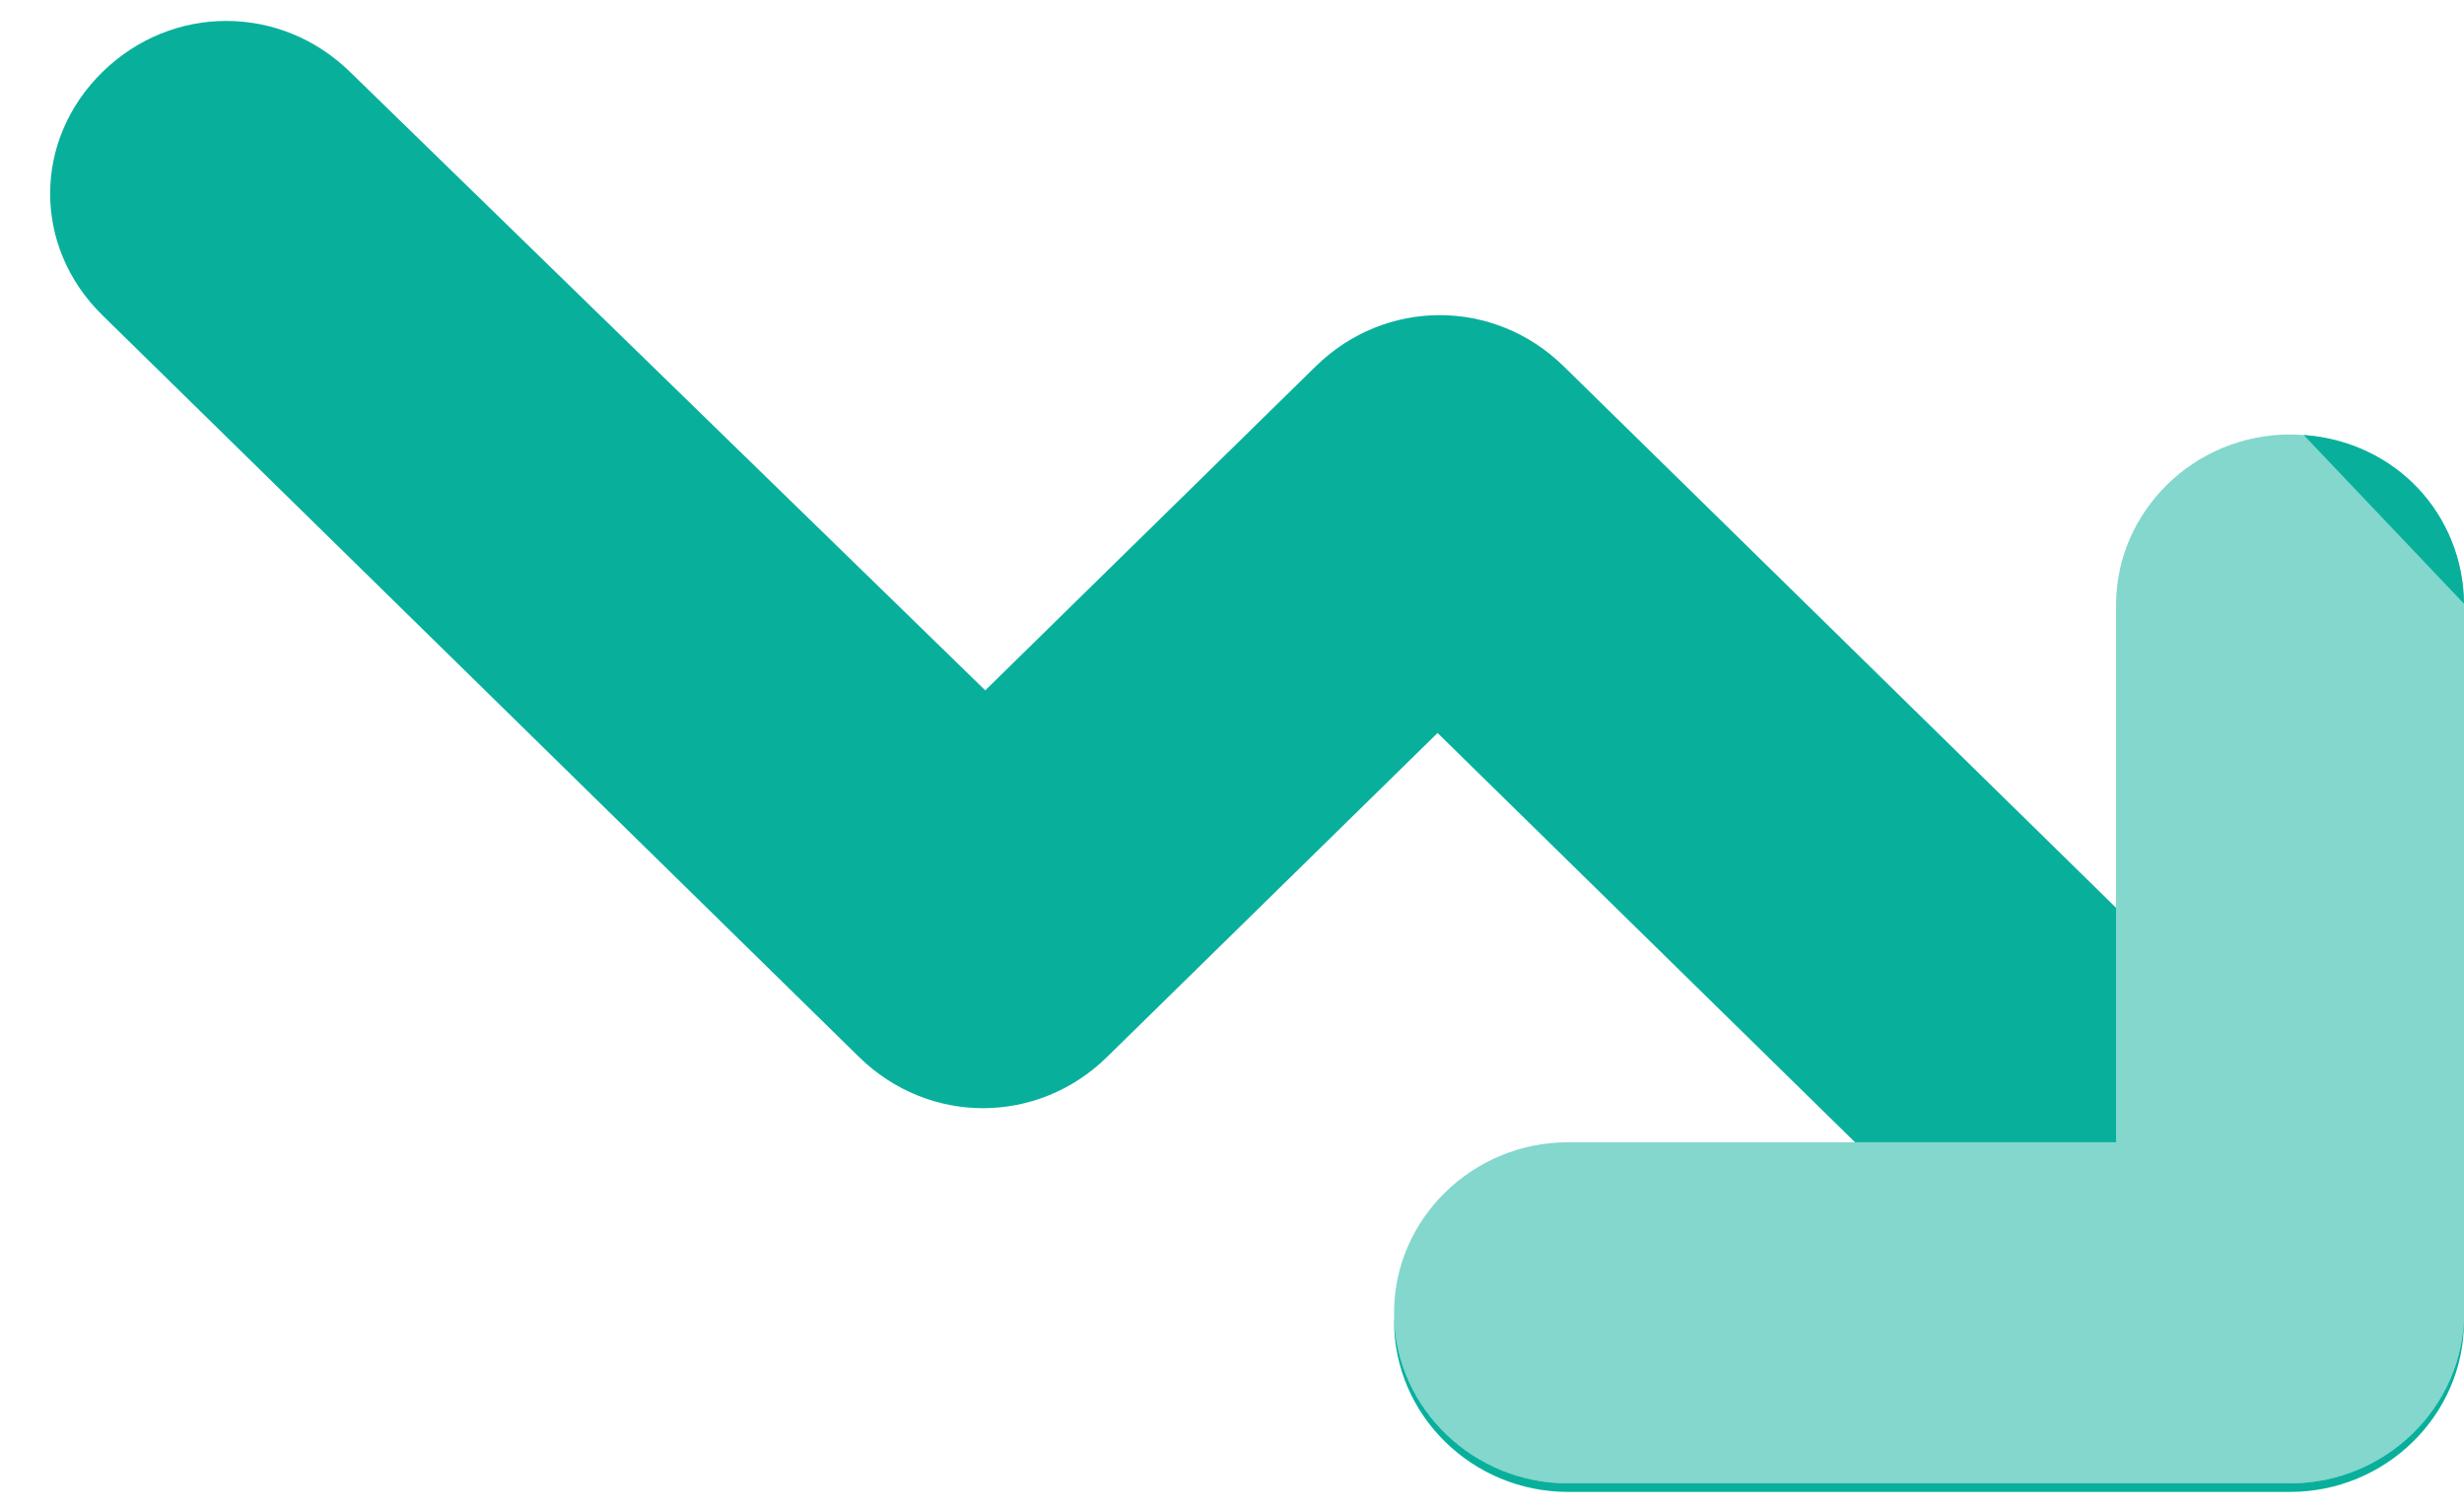
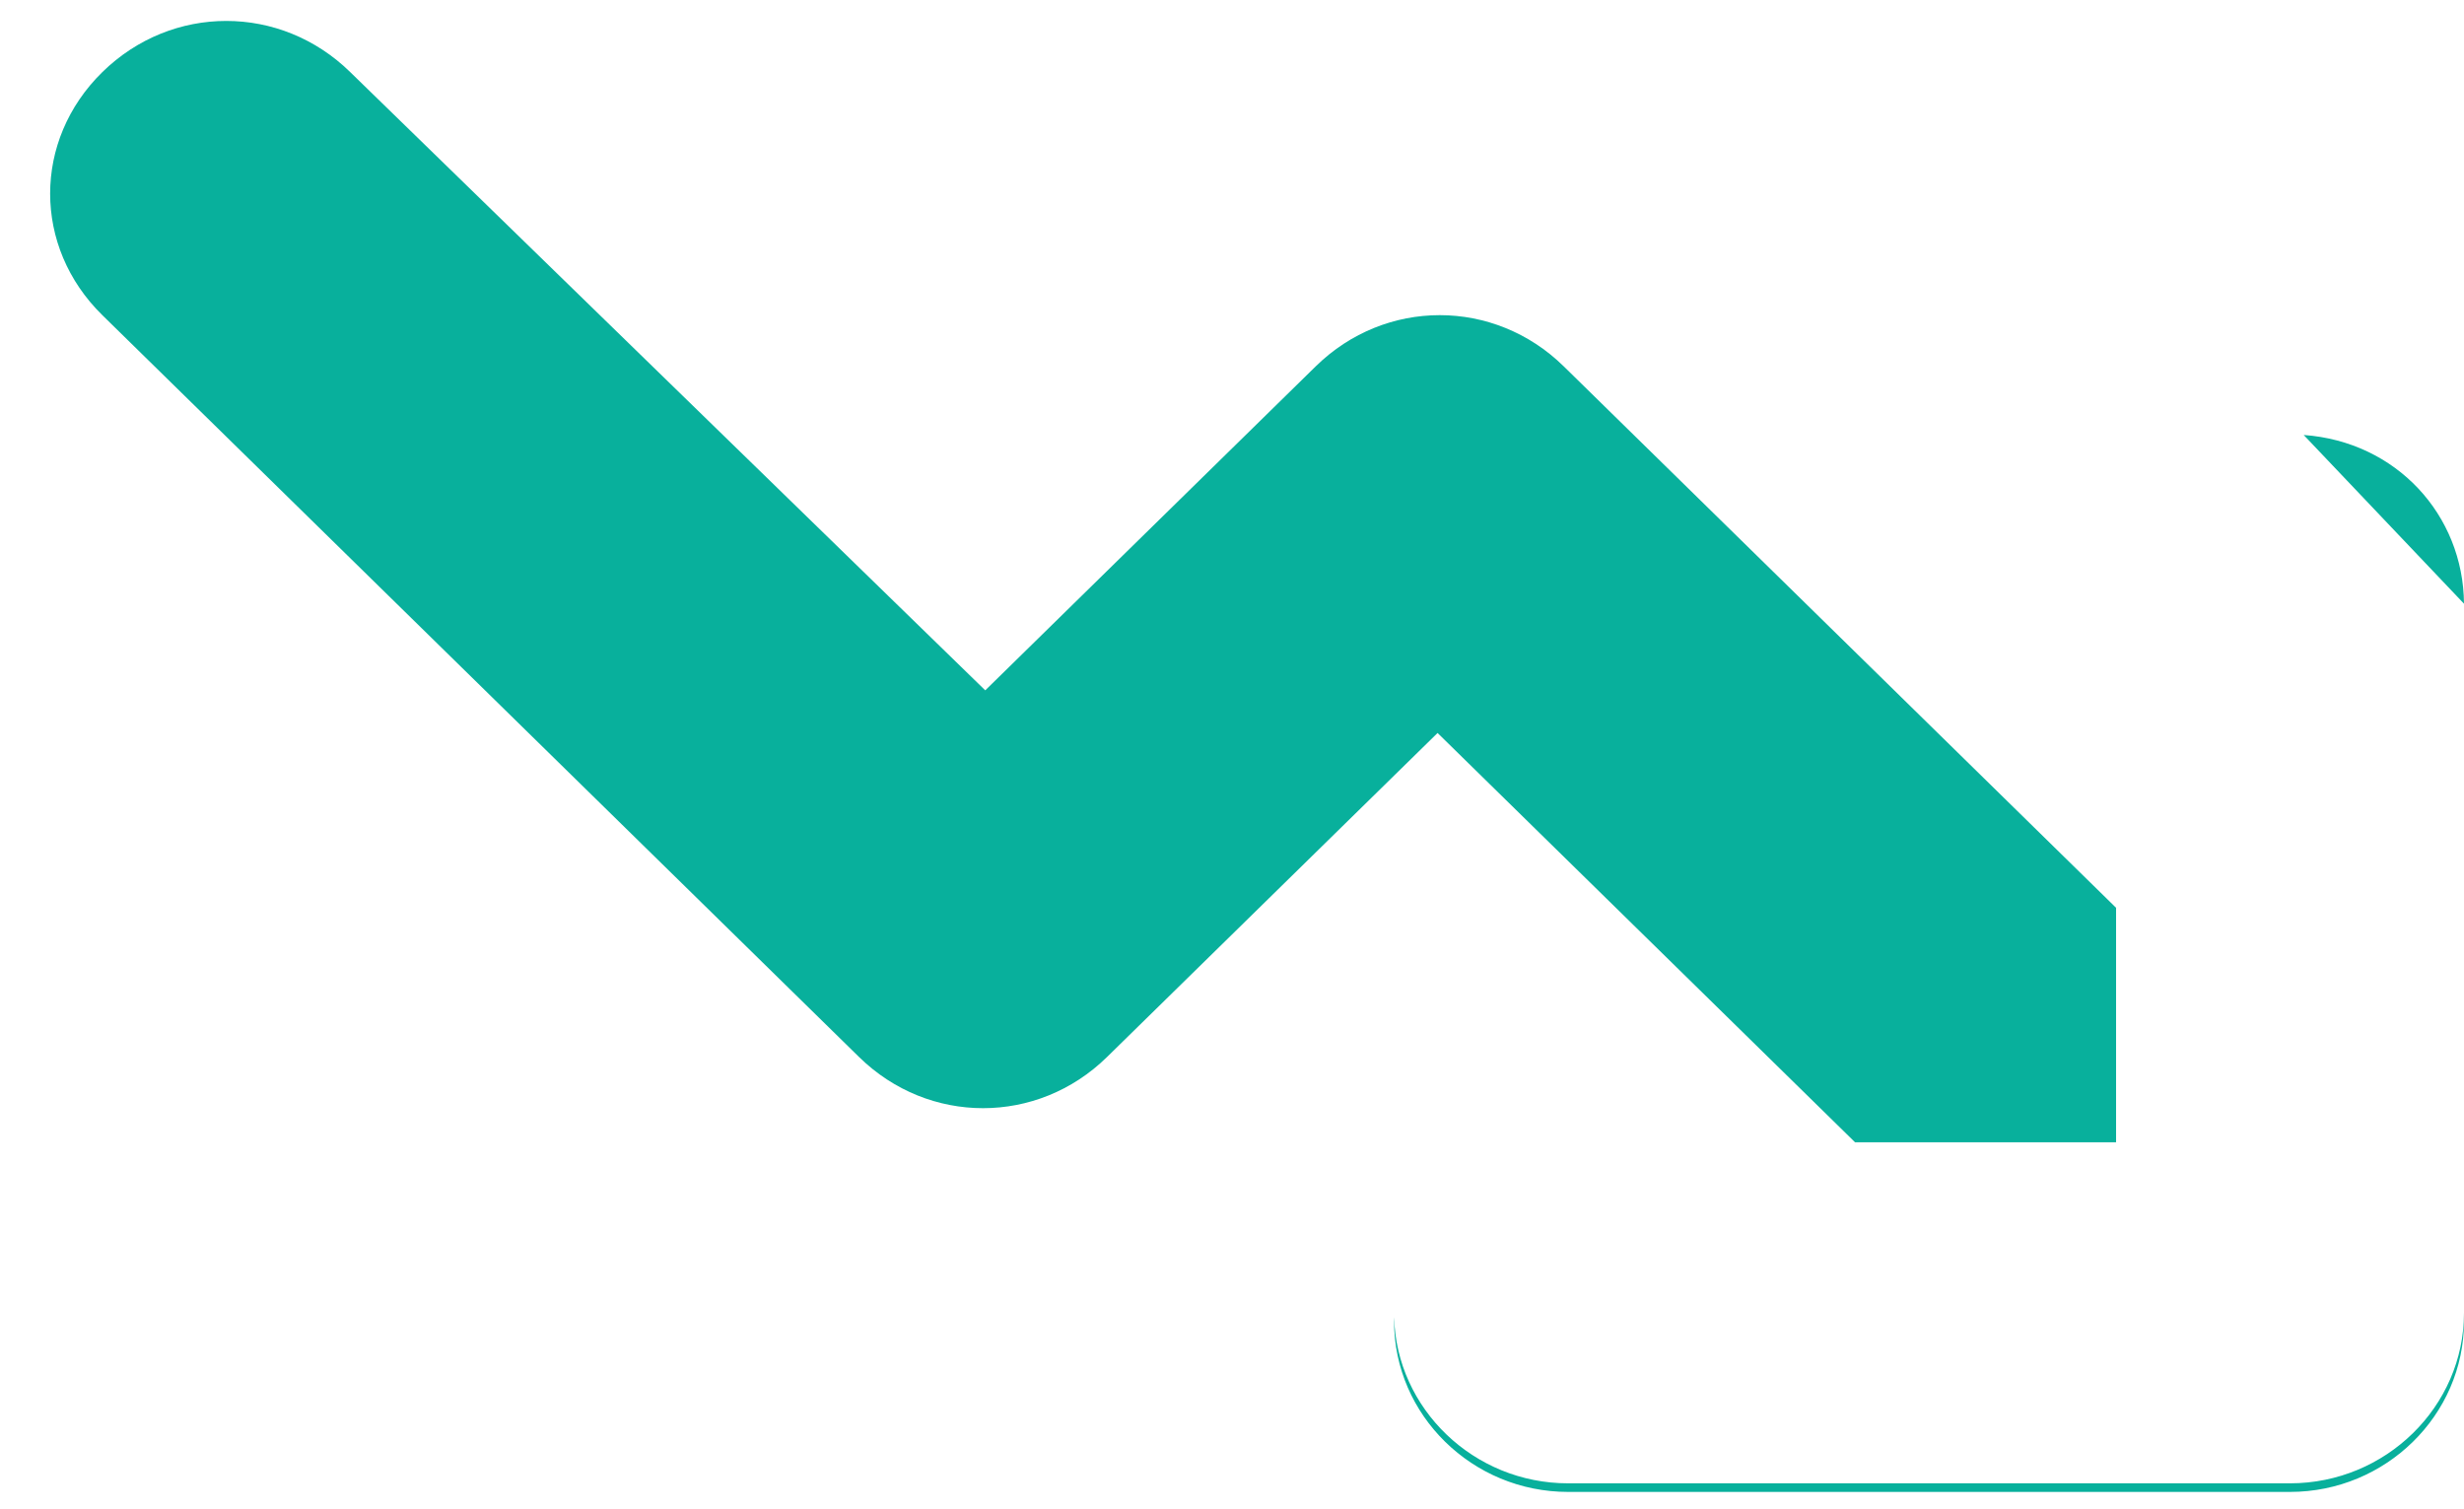
<svg xmlns="http://www.w3.org/2000/svg" width="49" height="30" viewBox="0 0 49 30" fill="none">
  <path fill-rule="evenodd" clip-rule="evenodd" d="M42.081 18.052L31.096 7.284C29.712 5.928 27.55 5.928 26.166 7.284L19.593 13.728L6.965 1.434C5.581 0.077 3.419 0.077 2.035 1.434C0.651 2.791 0.651 4.91 2.035 6.267L17.084 21.02C18.468 22.376 20.631 22.376 22.014 21.02L28.588 14.576L36.89 22.715H37.064H42.081V18.052ZM27.724 26.191C27.723 26.22 27.723 26.248 27.723 26.276C27.723 28.142 29.28 29.668 31.183 29.668H45.54C47.443 29.668 49 28.142 49 26.276V26.106C49 27.971 47.443 29.497 45.54 29.497H31.183C29.309 29.497 27.77 28.017 27.724 26.191ZM49 12.005C48.986 10.238 47.652 8.781 45.812 8.65Z" fill="#08B09C" />
-   <path opacity="0.5" d="M42.081 18.051V12.032C42.081 10.166 43.638 8.64 45.54 8.64C47.443 8.64 49 10.166 49 12.032V26.106C49 27.971 47.443 29.498 45.54 29.498H31.183C29.28 29.498 27.723 27.971 27.723 26.106C27.723 24.241 29.28 22.715 31.183 22.715H37.064H42.081V18.051Z" fill="#08B09C" />
</svg>